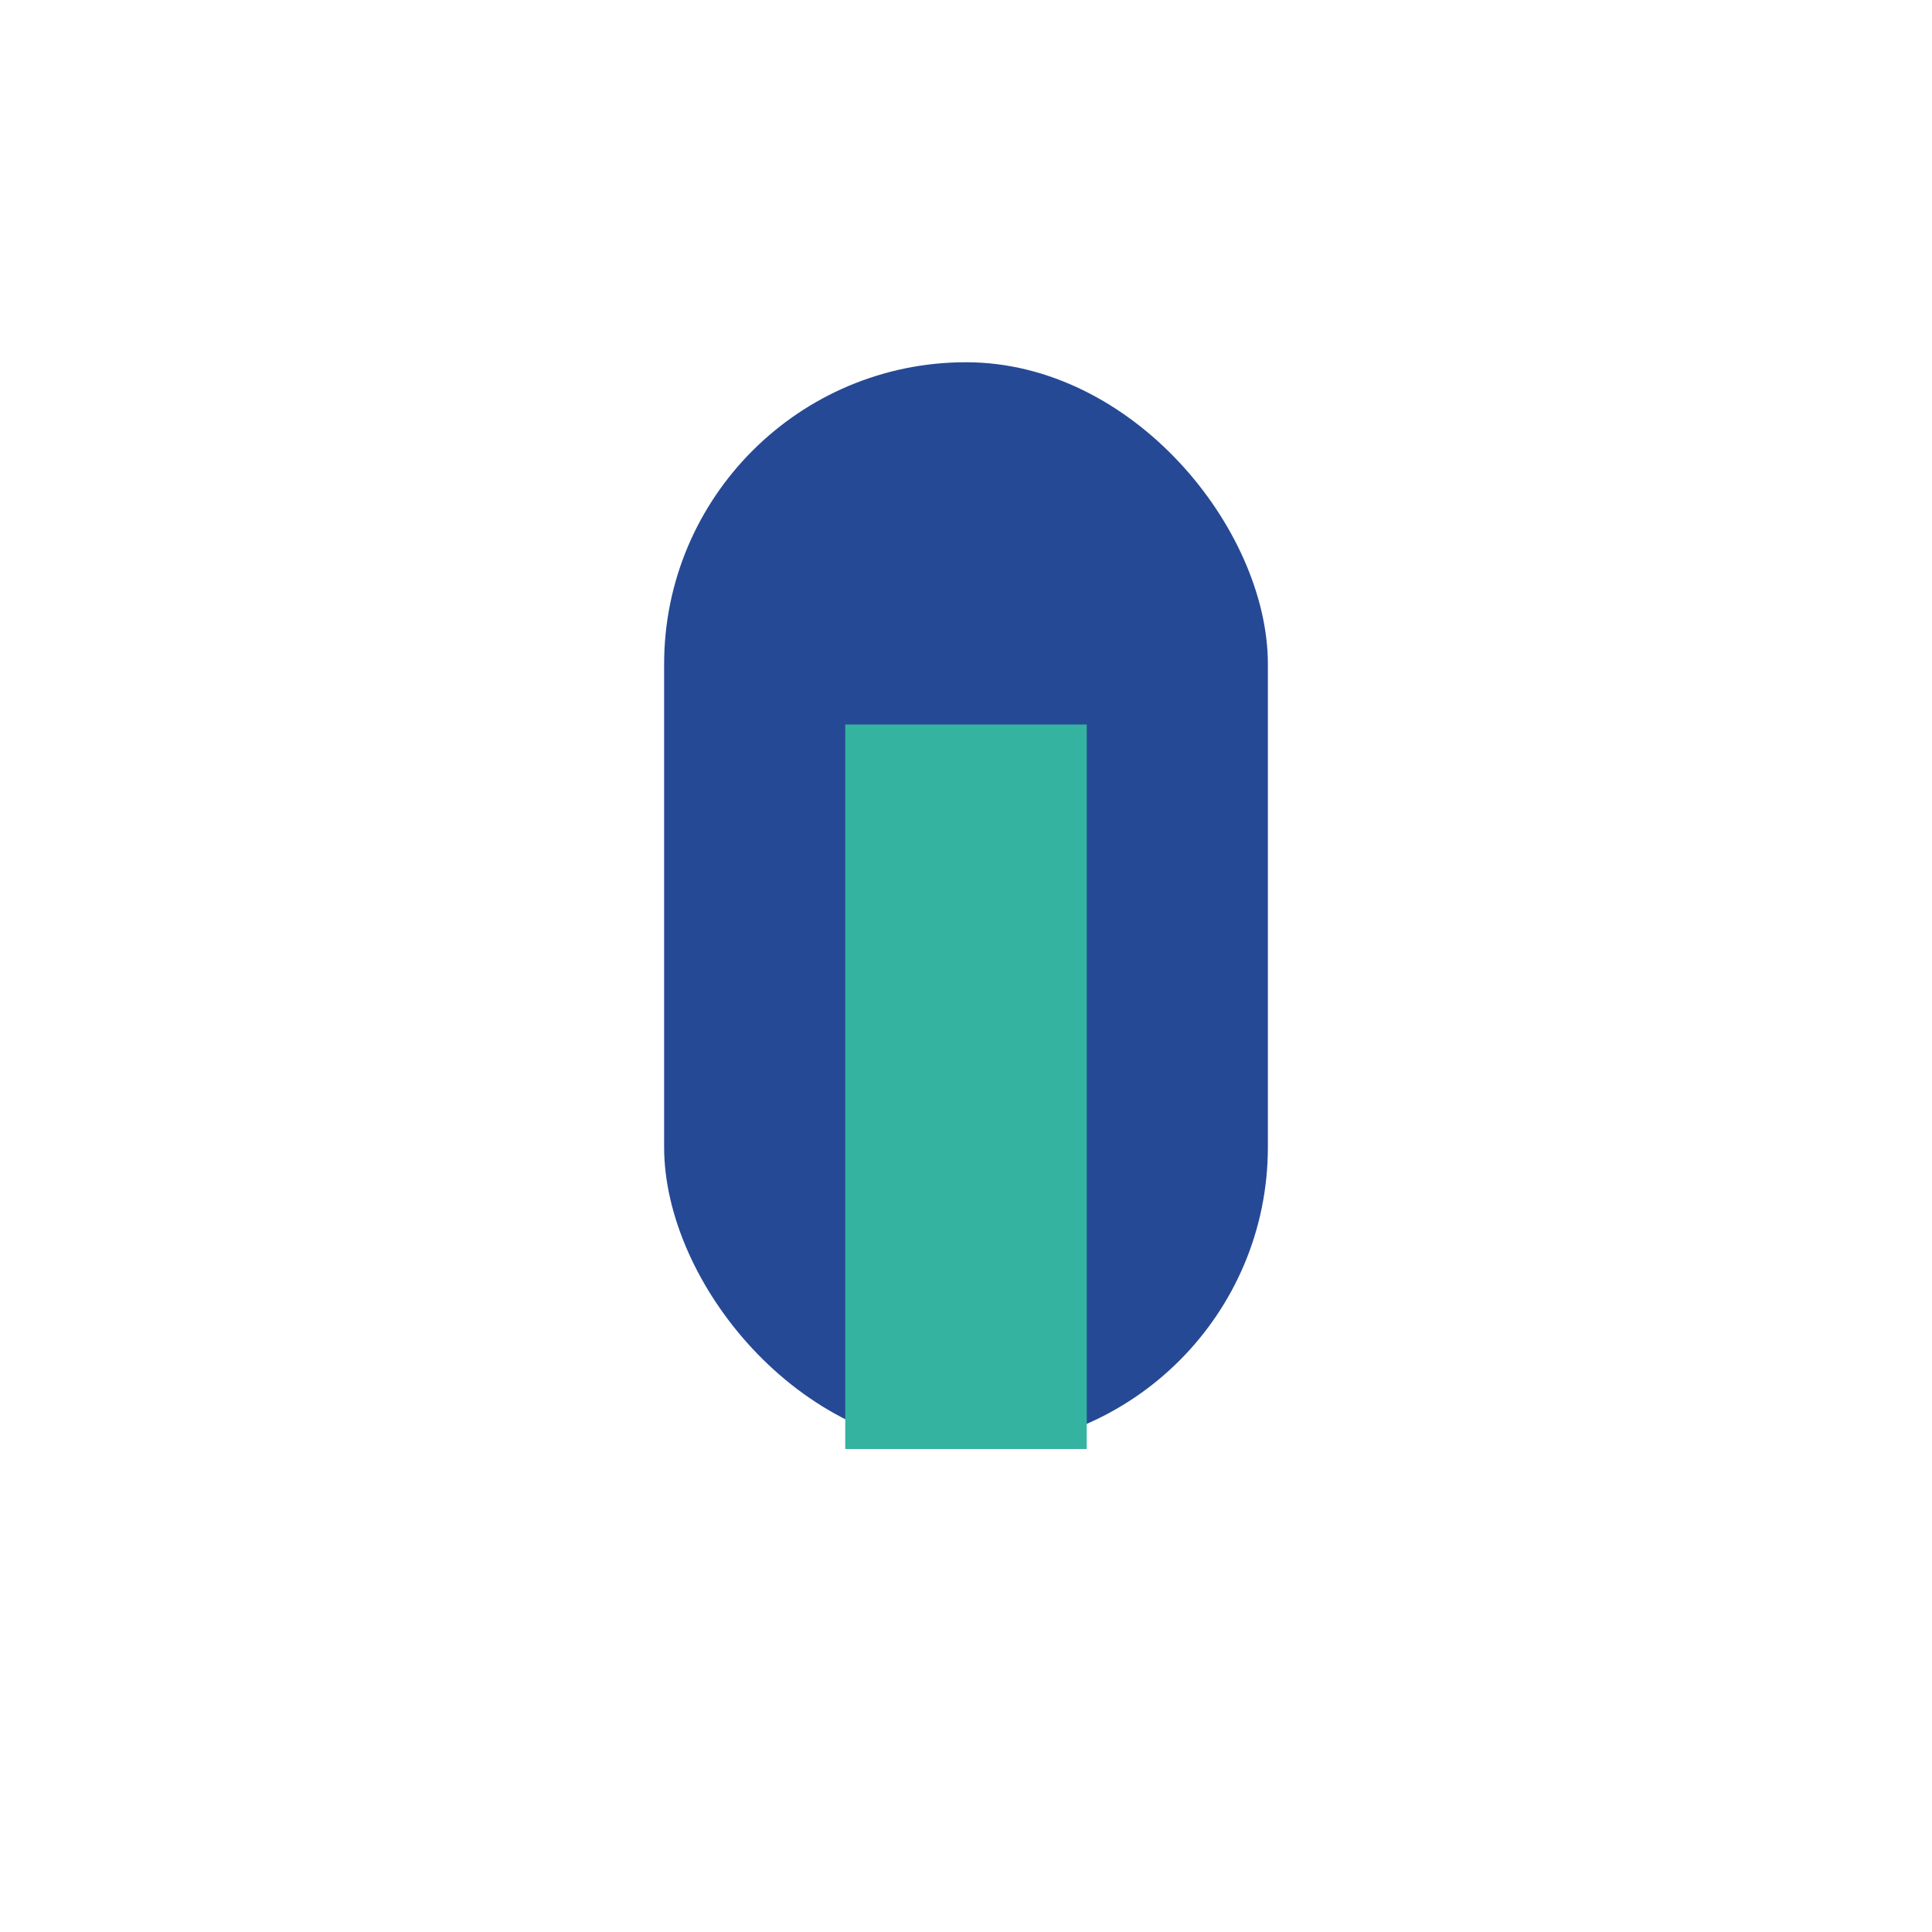
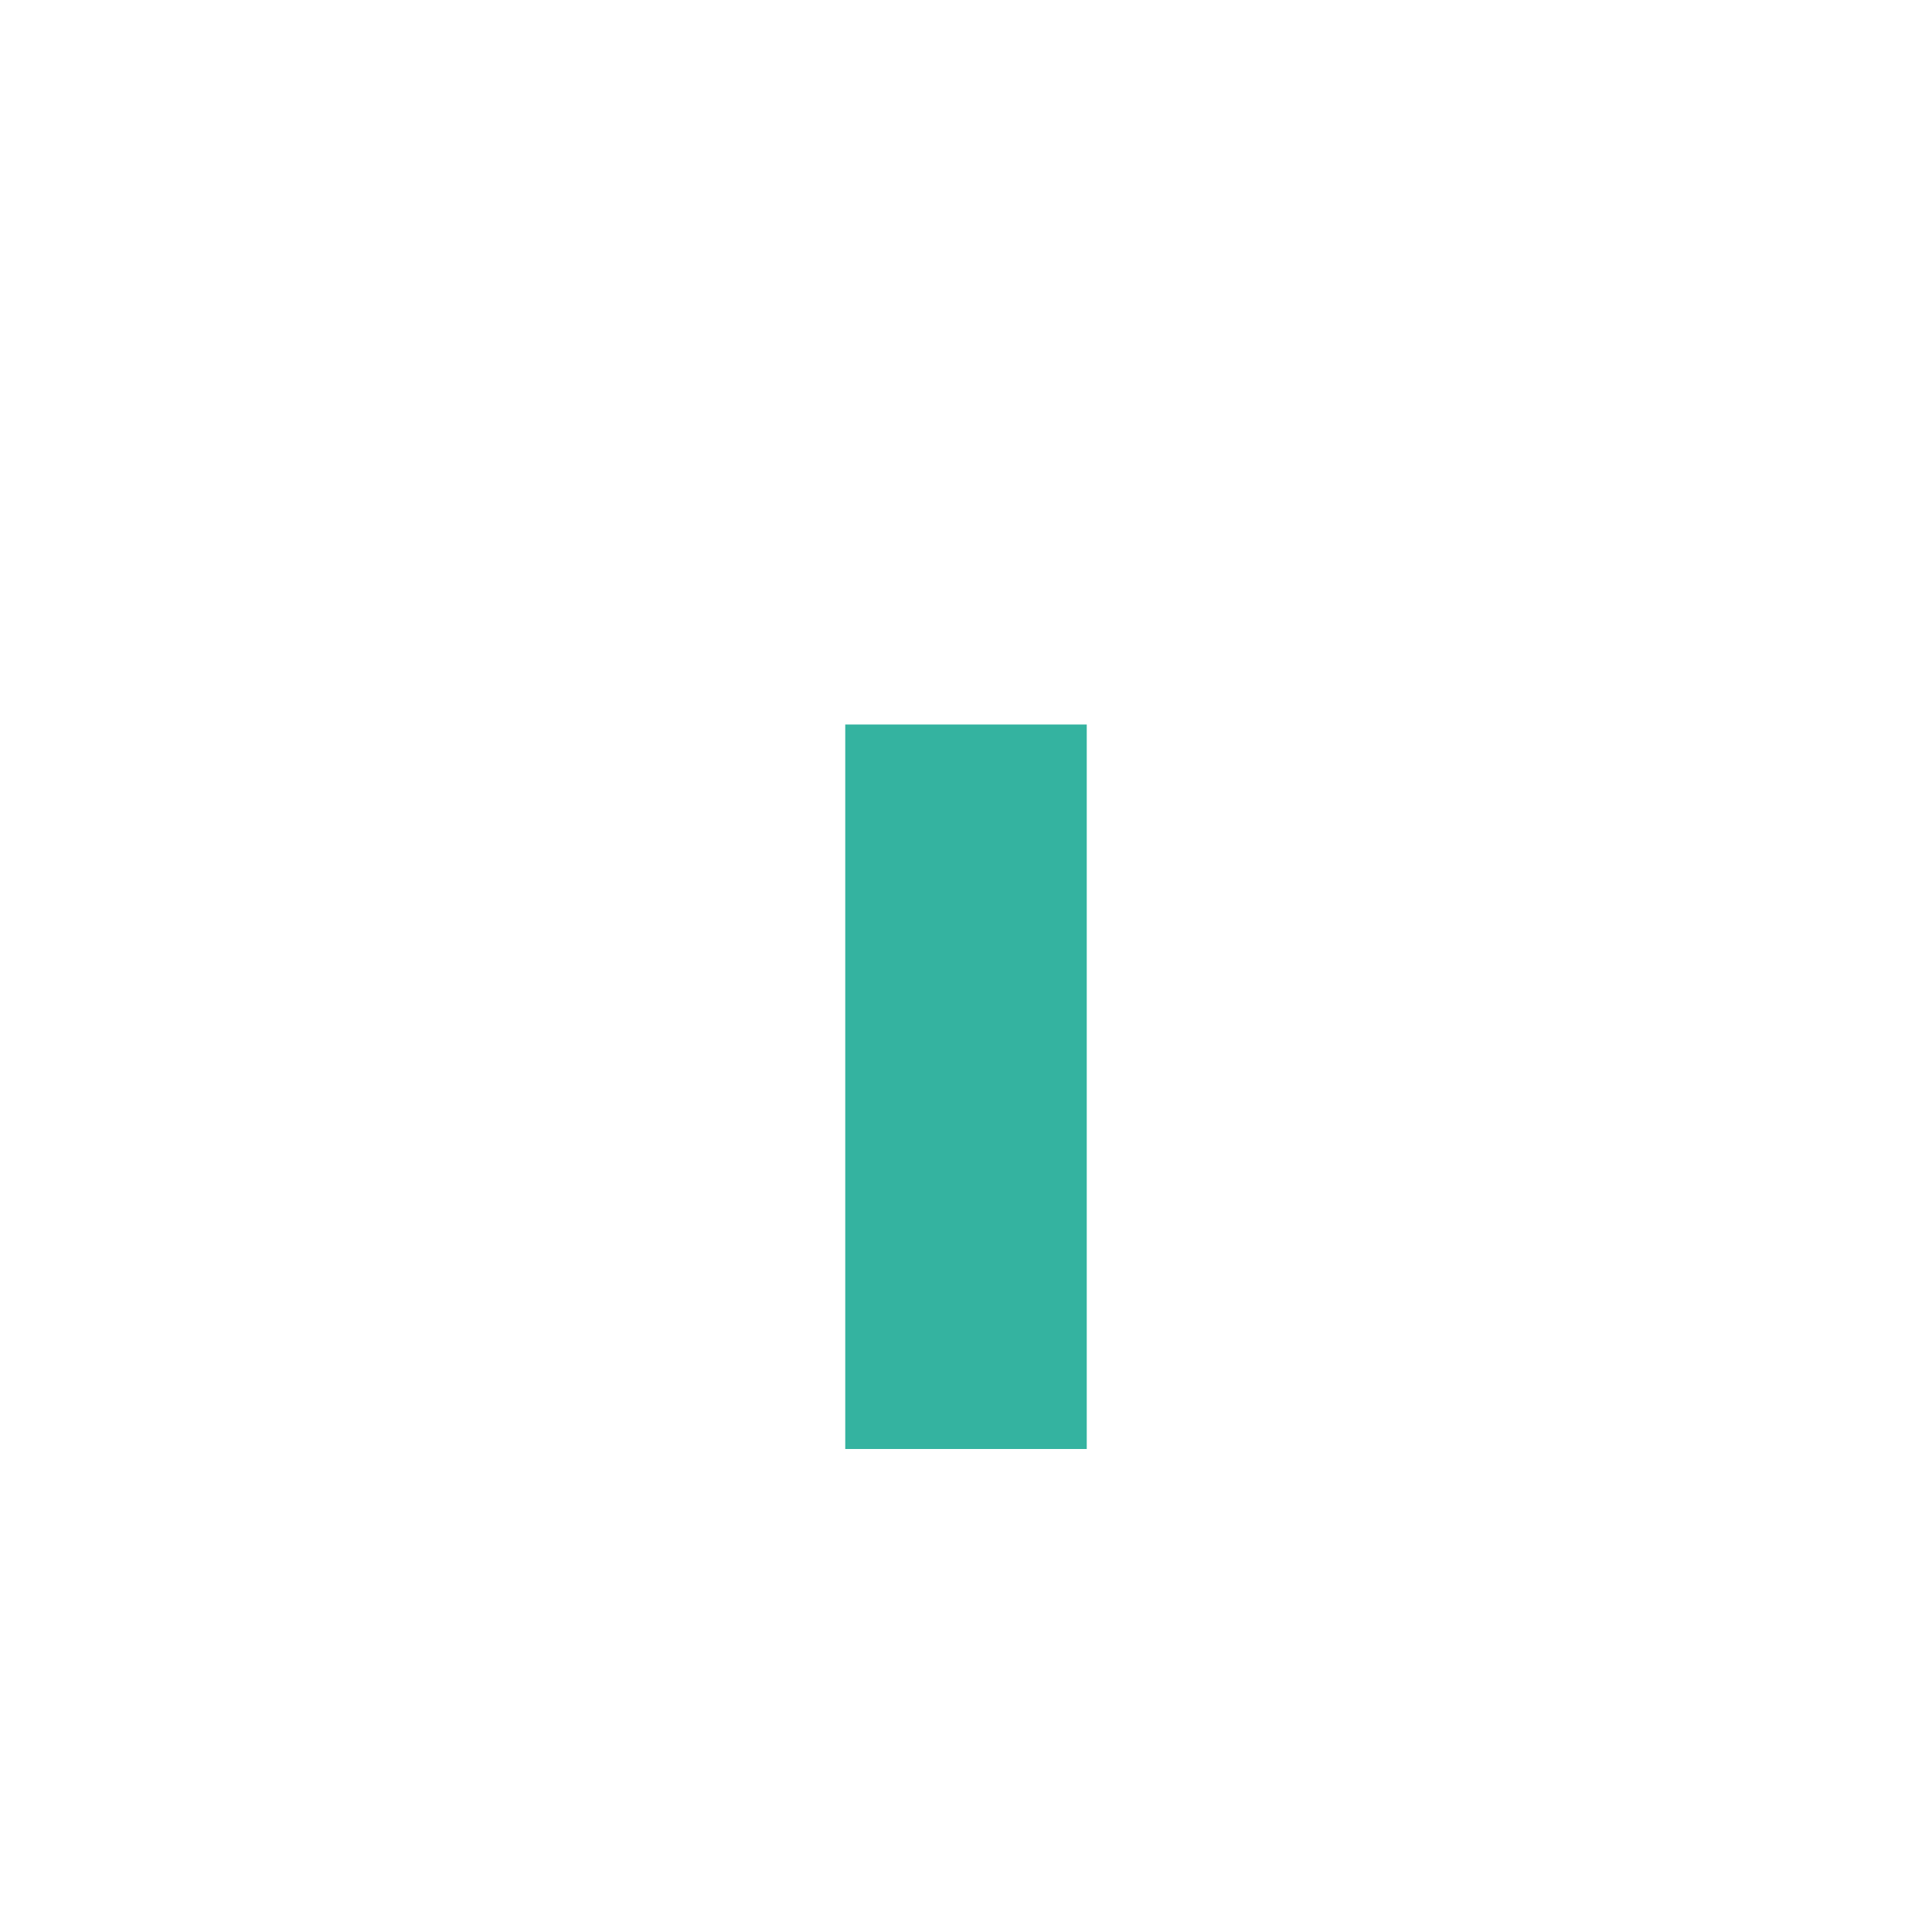
<svg xmlns="http://www.w3.org/2000/svg" width="32" height="32" viewBox="0 0 32 32">
-   <rect x="11" y="6" width="10" height="18" rx="5" fill="#254995" />
  <rect x="14" y="12" width="4" height="12" fill="#34B3A0" />
</svg>